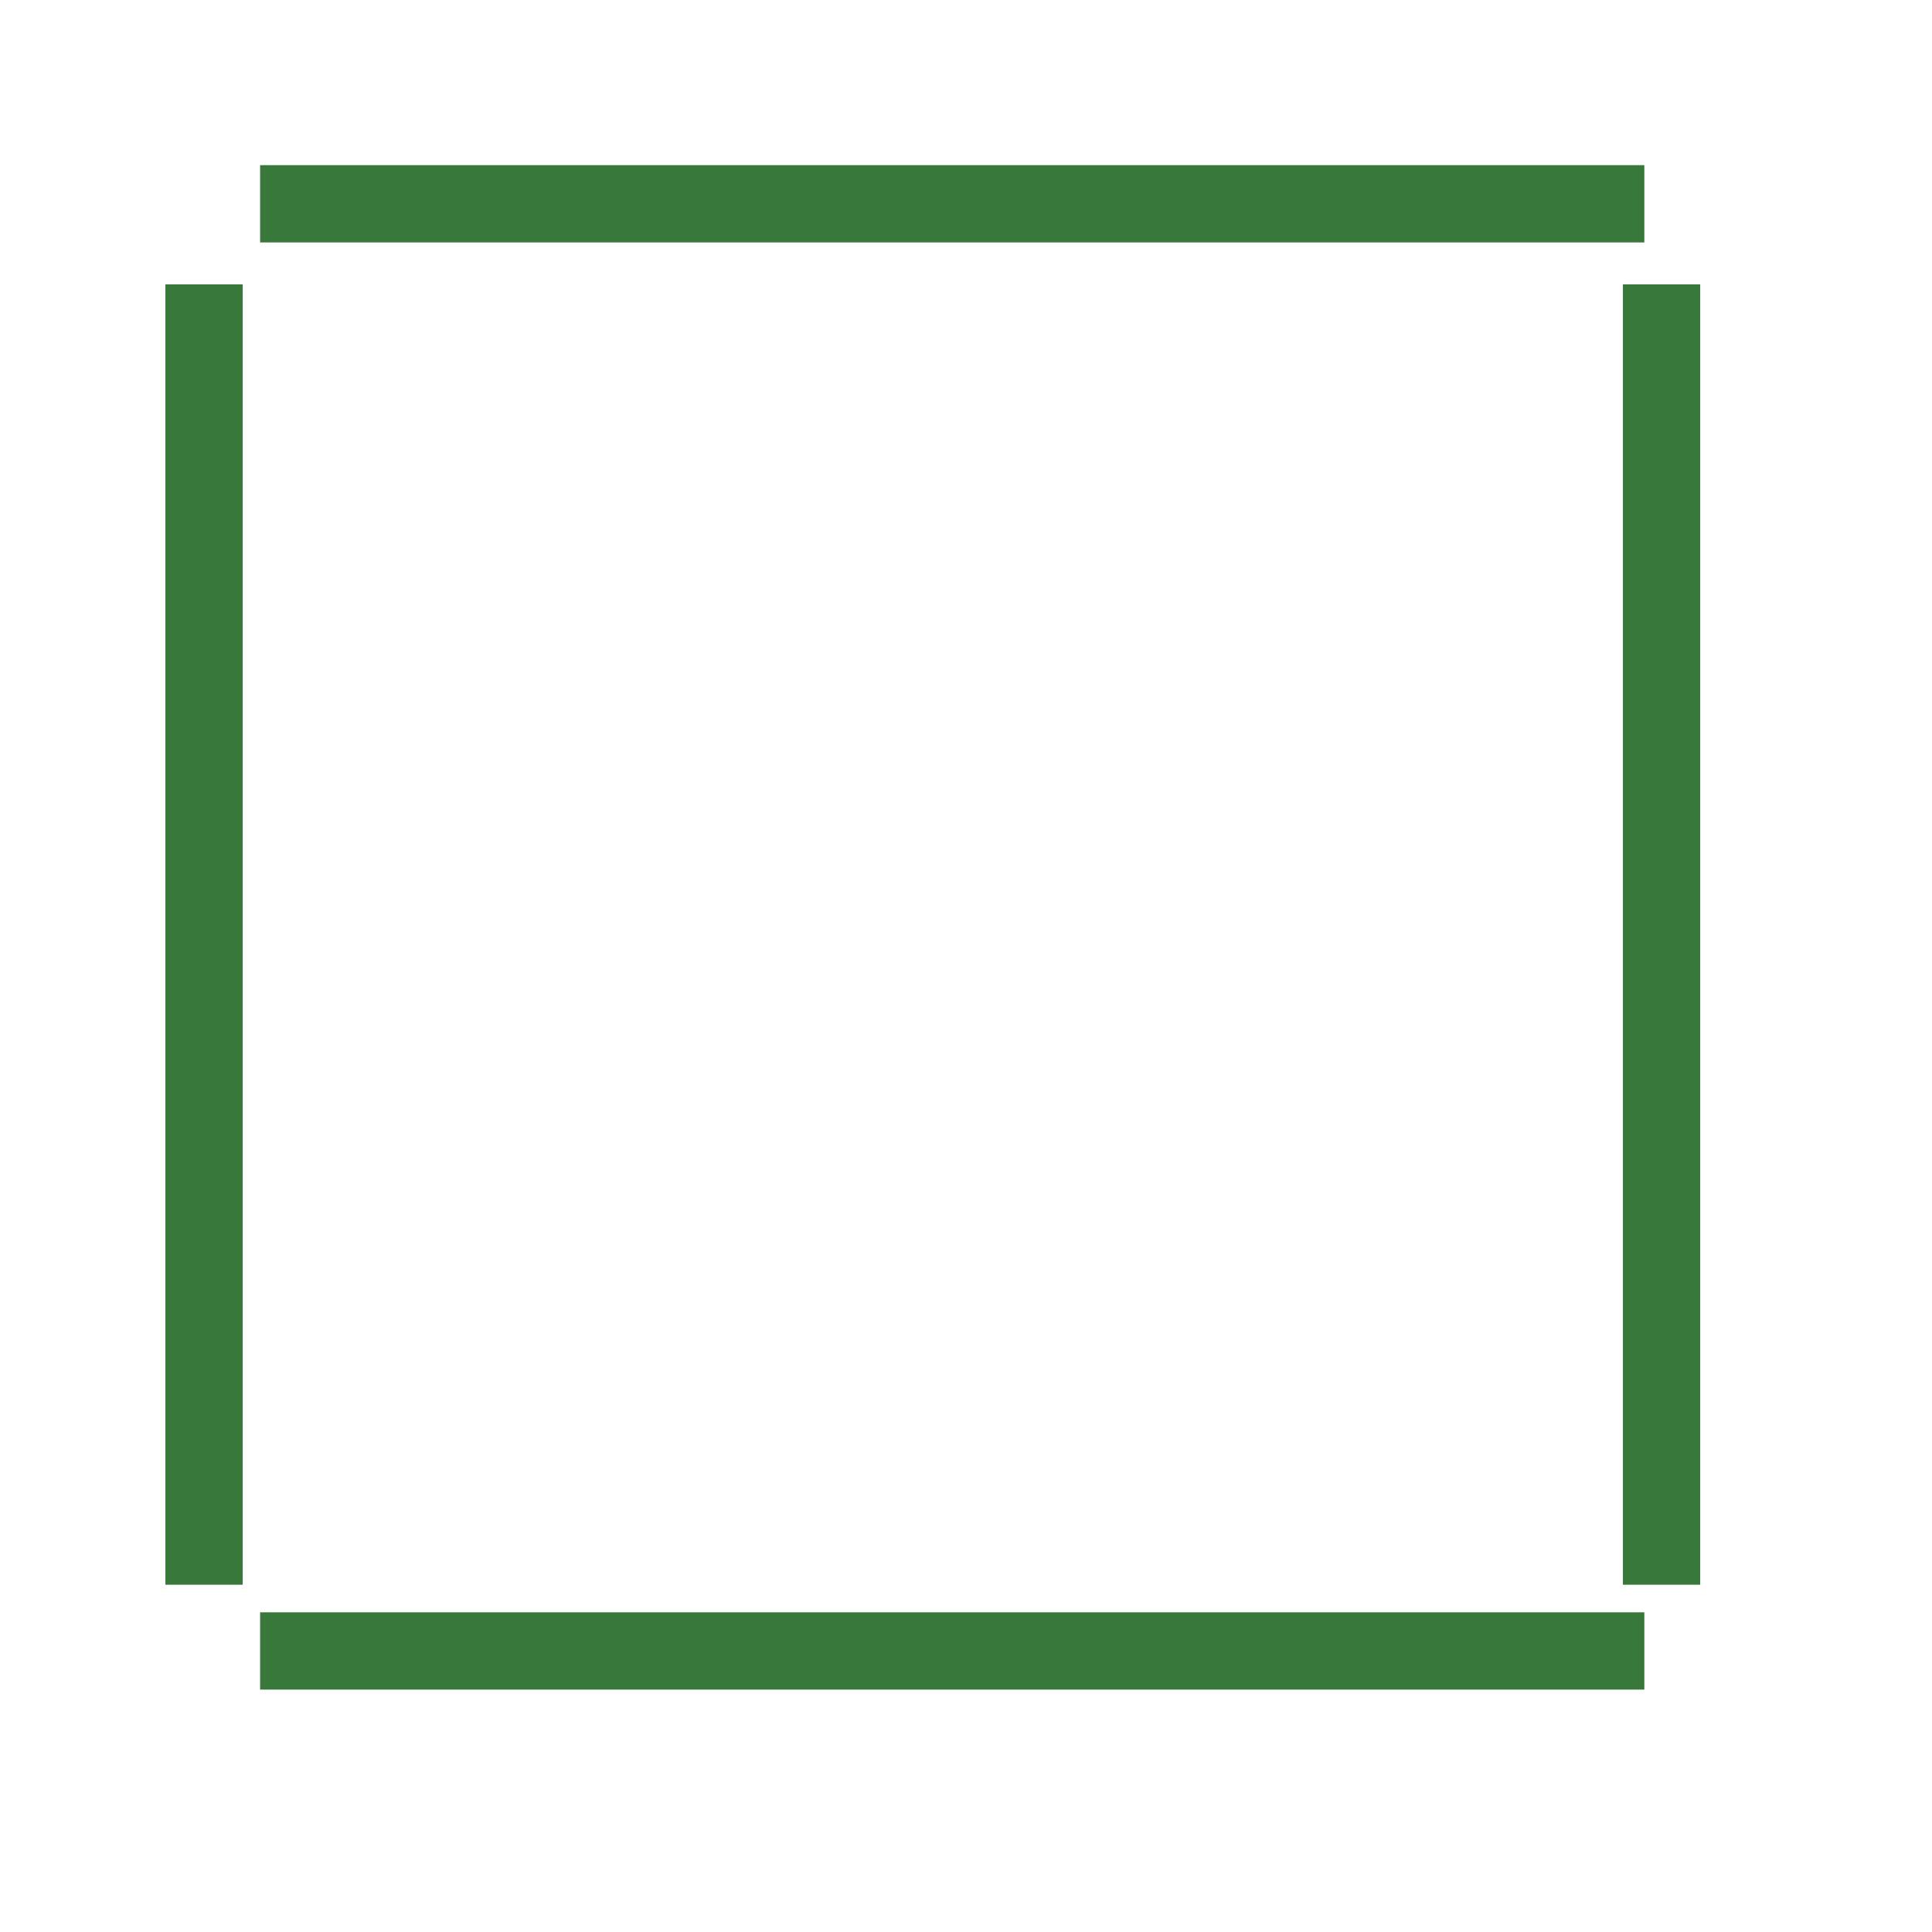
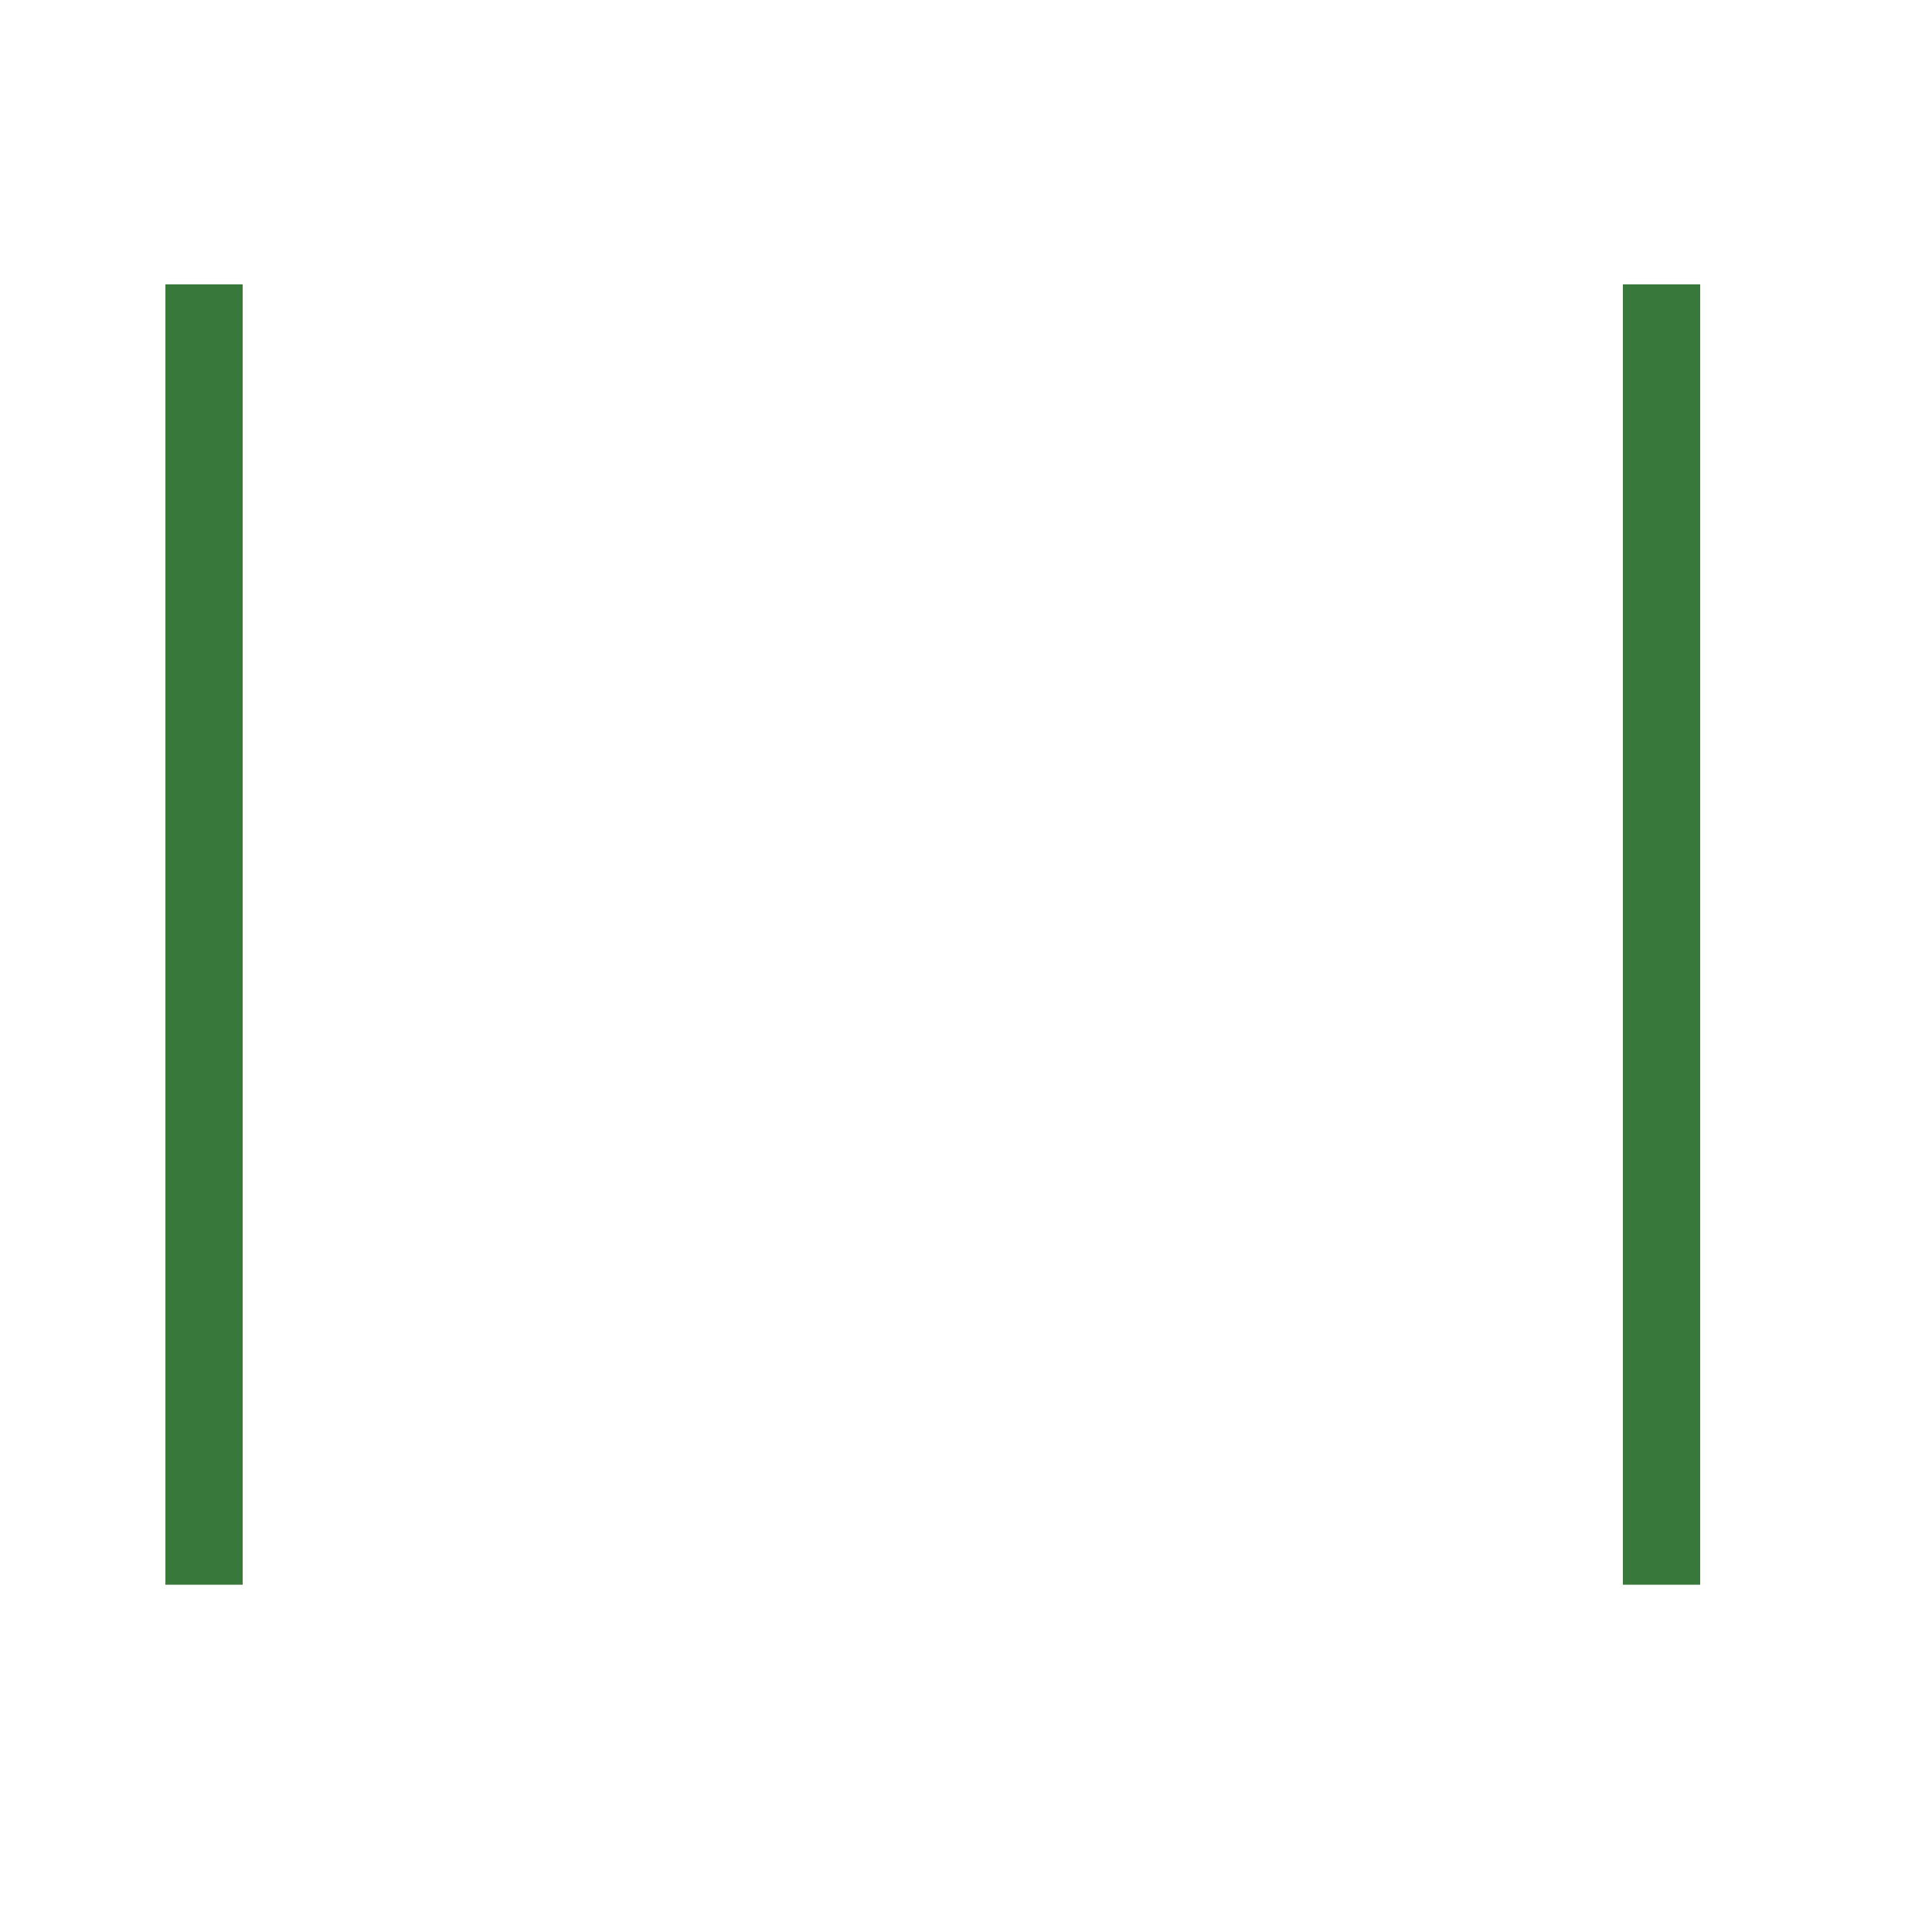
<svg xmlns="http://www.w3.org/2000/svg" width="85" height="85" viewBox="0 0 85 85" fill="none">
-   <line x1="11.443" y1="8.966" x2="72.344" y2="8.966" stroke="#38783A" stroke-width="3.4" />
  <line x1="73.101" y1="69.721" x2="73.101" y2="12.511" stroke="#38783A" stroke-width="3.4" />
  <line x1="8.977" y1="69.721" x2="8.977" y2="12.511" stroke="#38783A" stroke-width="3.4" />
-   <line x1="11.443" y1="72.635" x2="72.344" y2="72.635" stroke="#38783A" stroke-width="3.4" />
</svg>